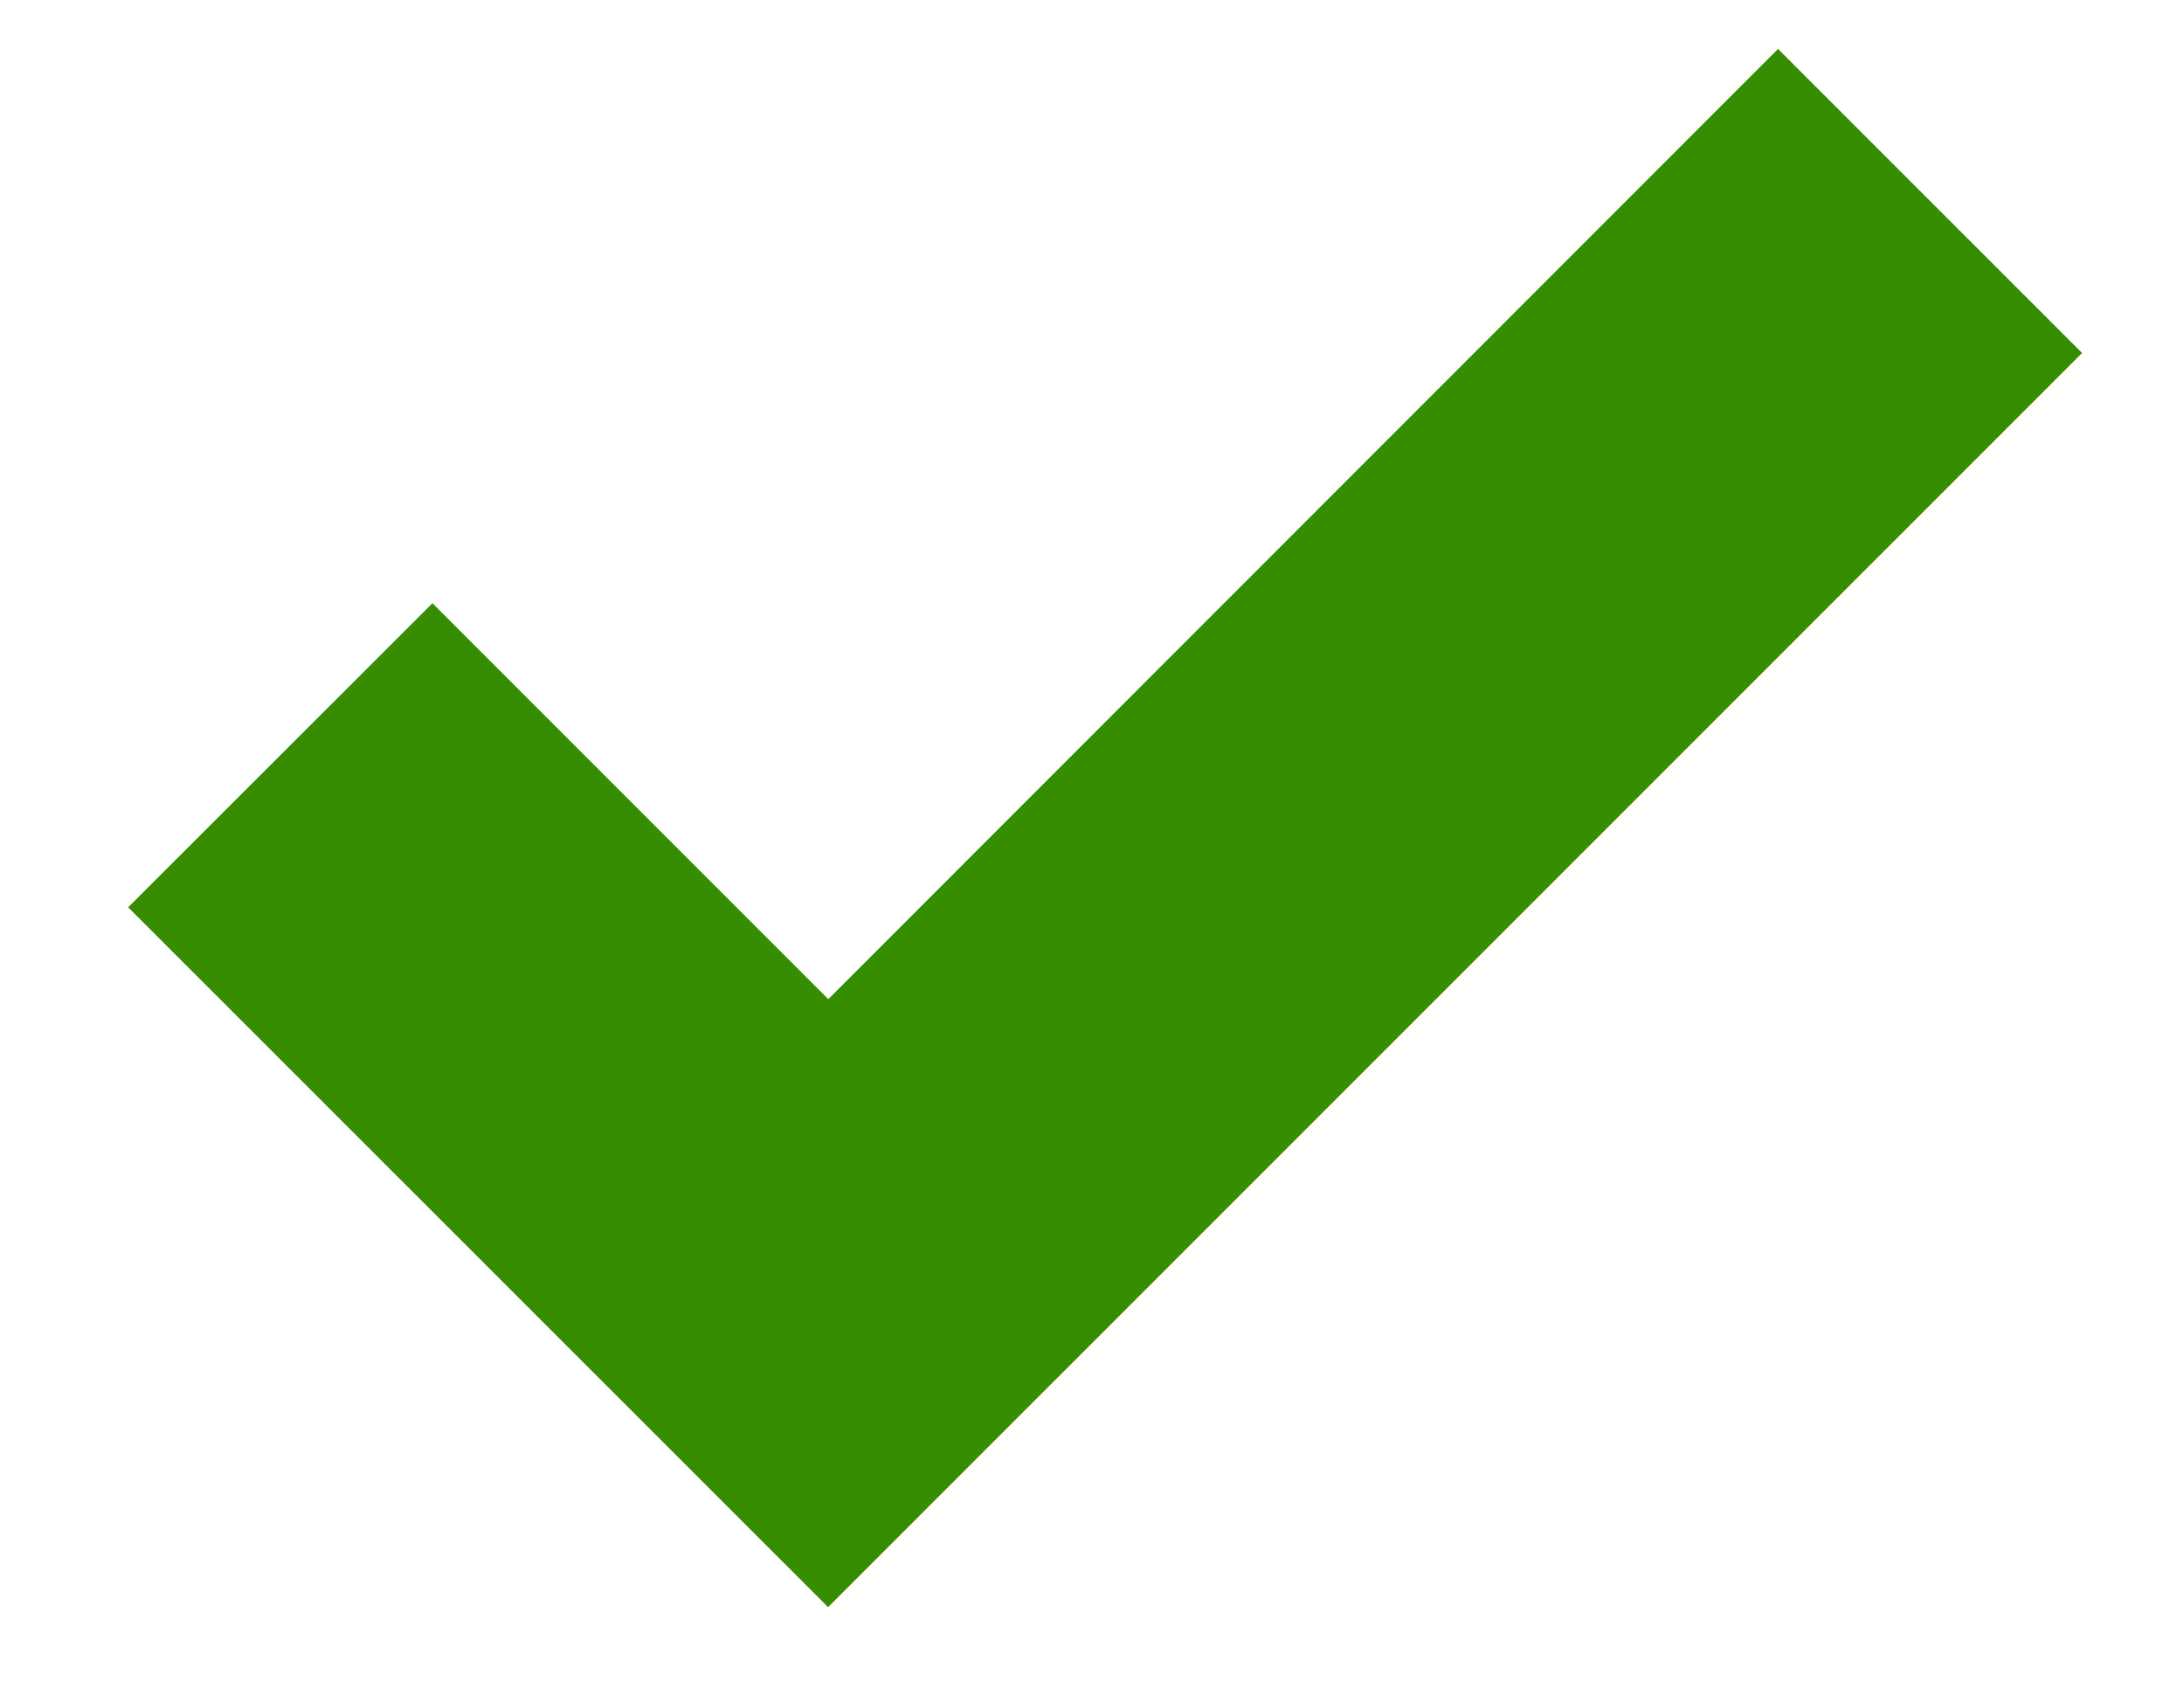
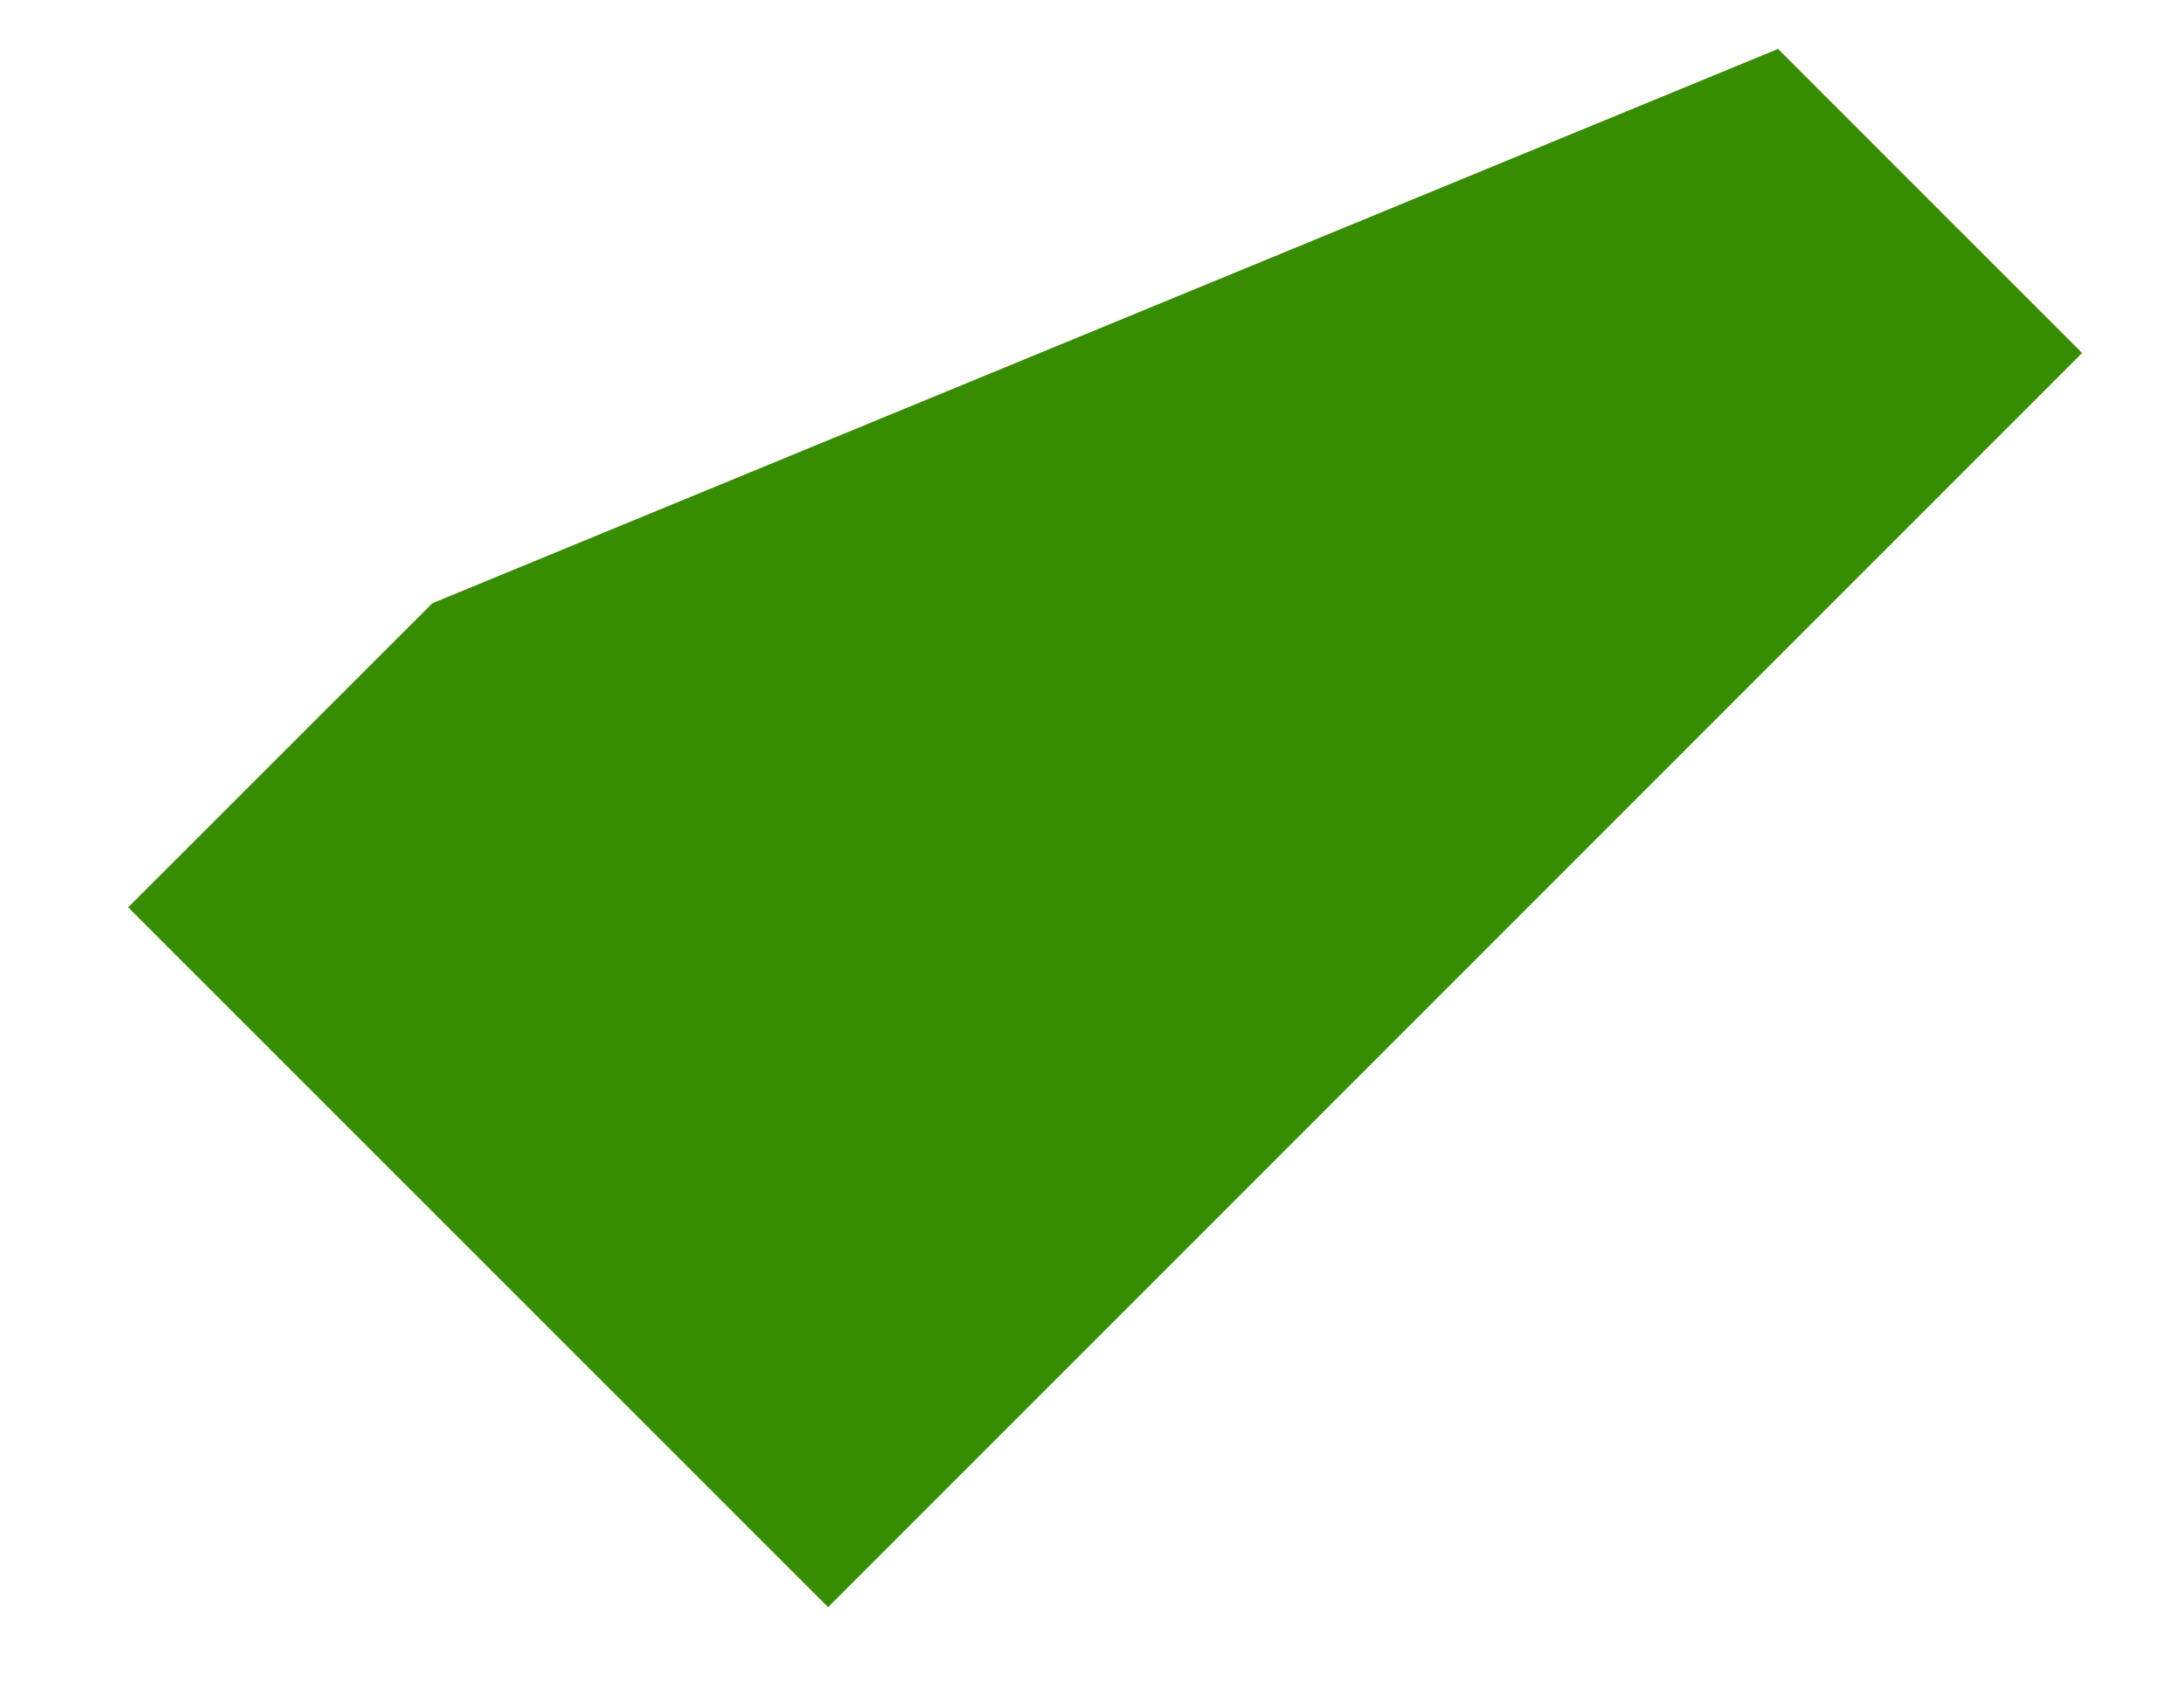
<svg xmlns="http://www.w3.org/2000/svg" viewBox="0 0 500 384.91">
  <defs>
    <style>.cls-1{fill:#378d00;}</style>
  </defs>
  <g id="checkmark_1" data-name="checkmark 1">
    <g id="Group_178" data-name="Group 178">
-       <path id="Path_56" data-name="Path 56" class="cls-1" d="M189.58,367.87,29.34,207.68,99,138.07l90.63,90.63L407.06,11.2l69.61,69.6Z" />
+       <path id="Path_56" data-name="Path 56" class="cls-1" d="M189.58,367.87,29.34,207.68,99,138.07L407.06,11.2l69.61,69.6Z" />
    </g>
  </g>
</svg>